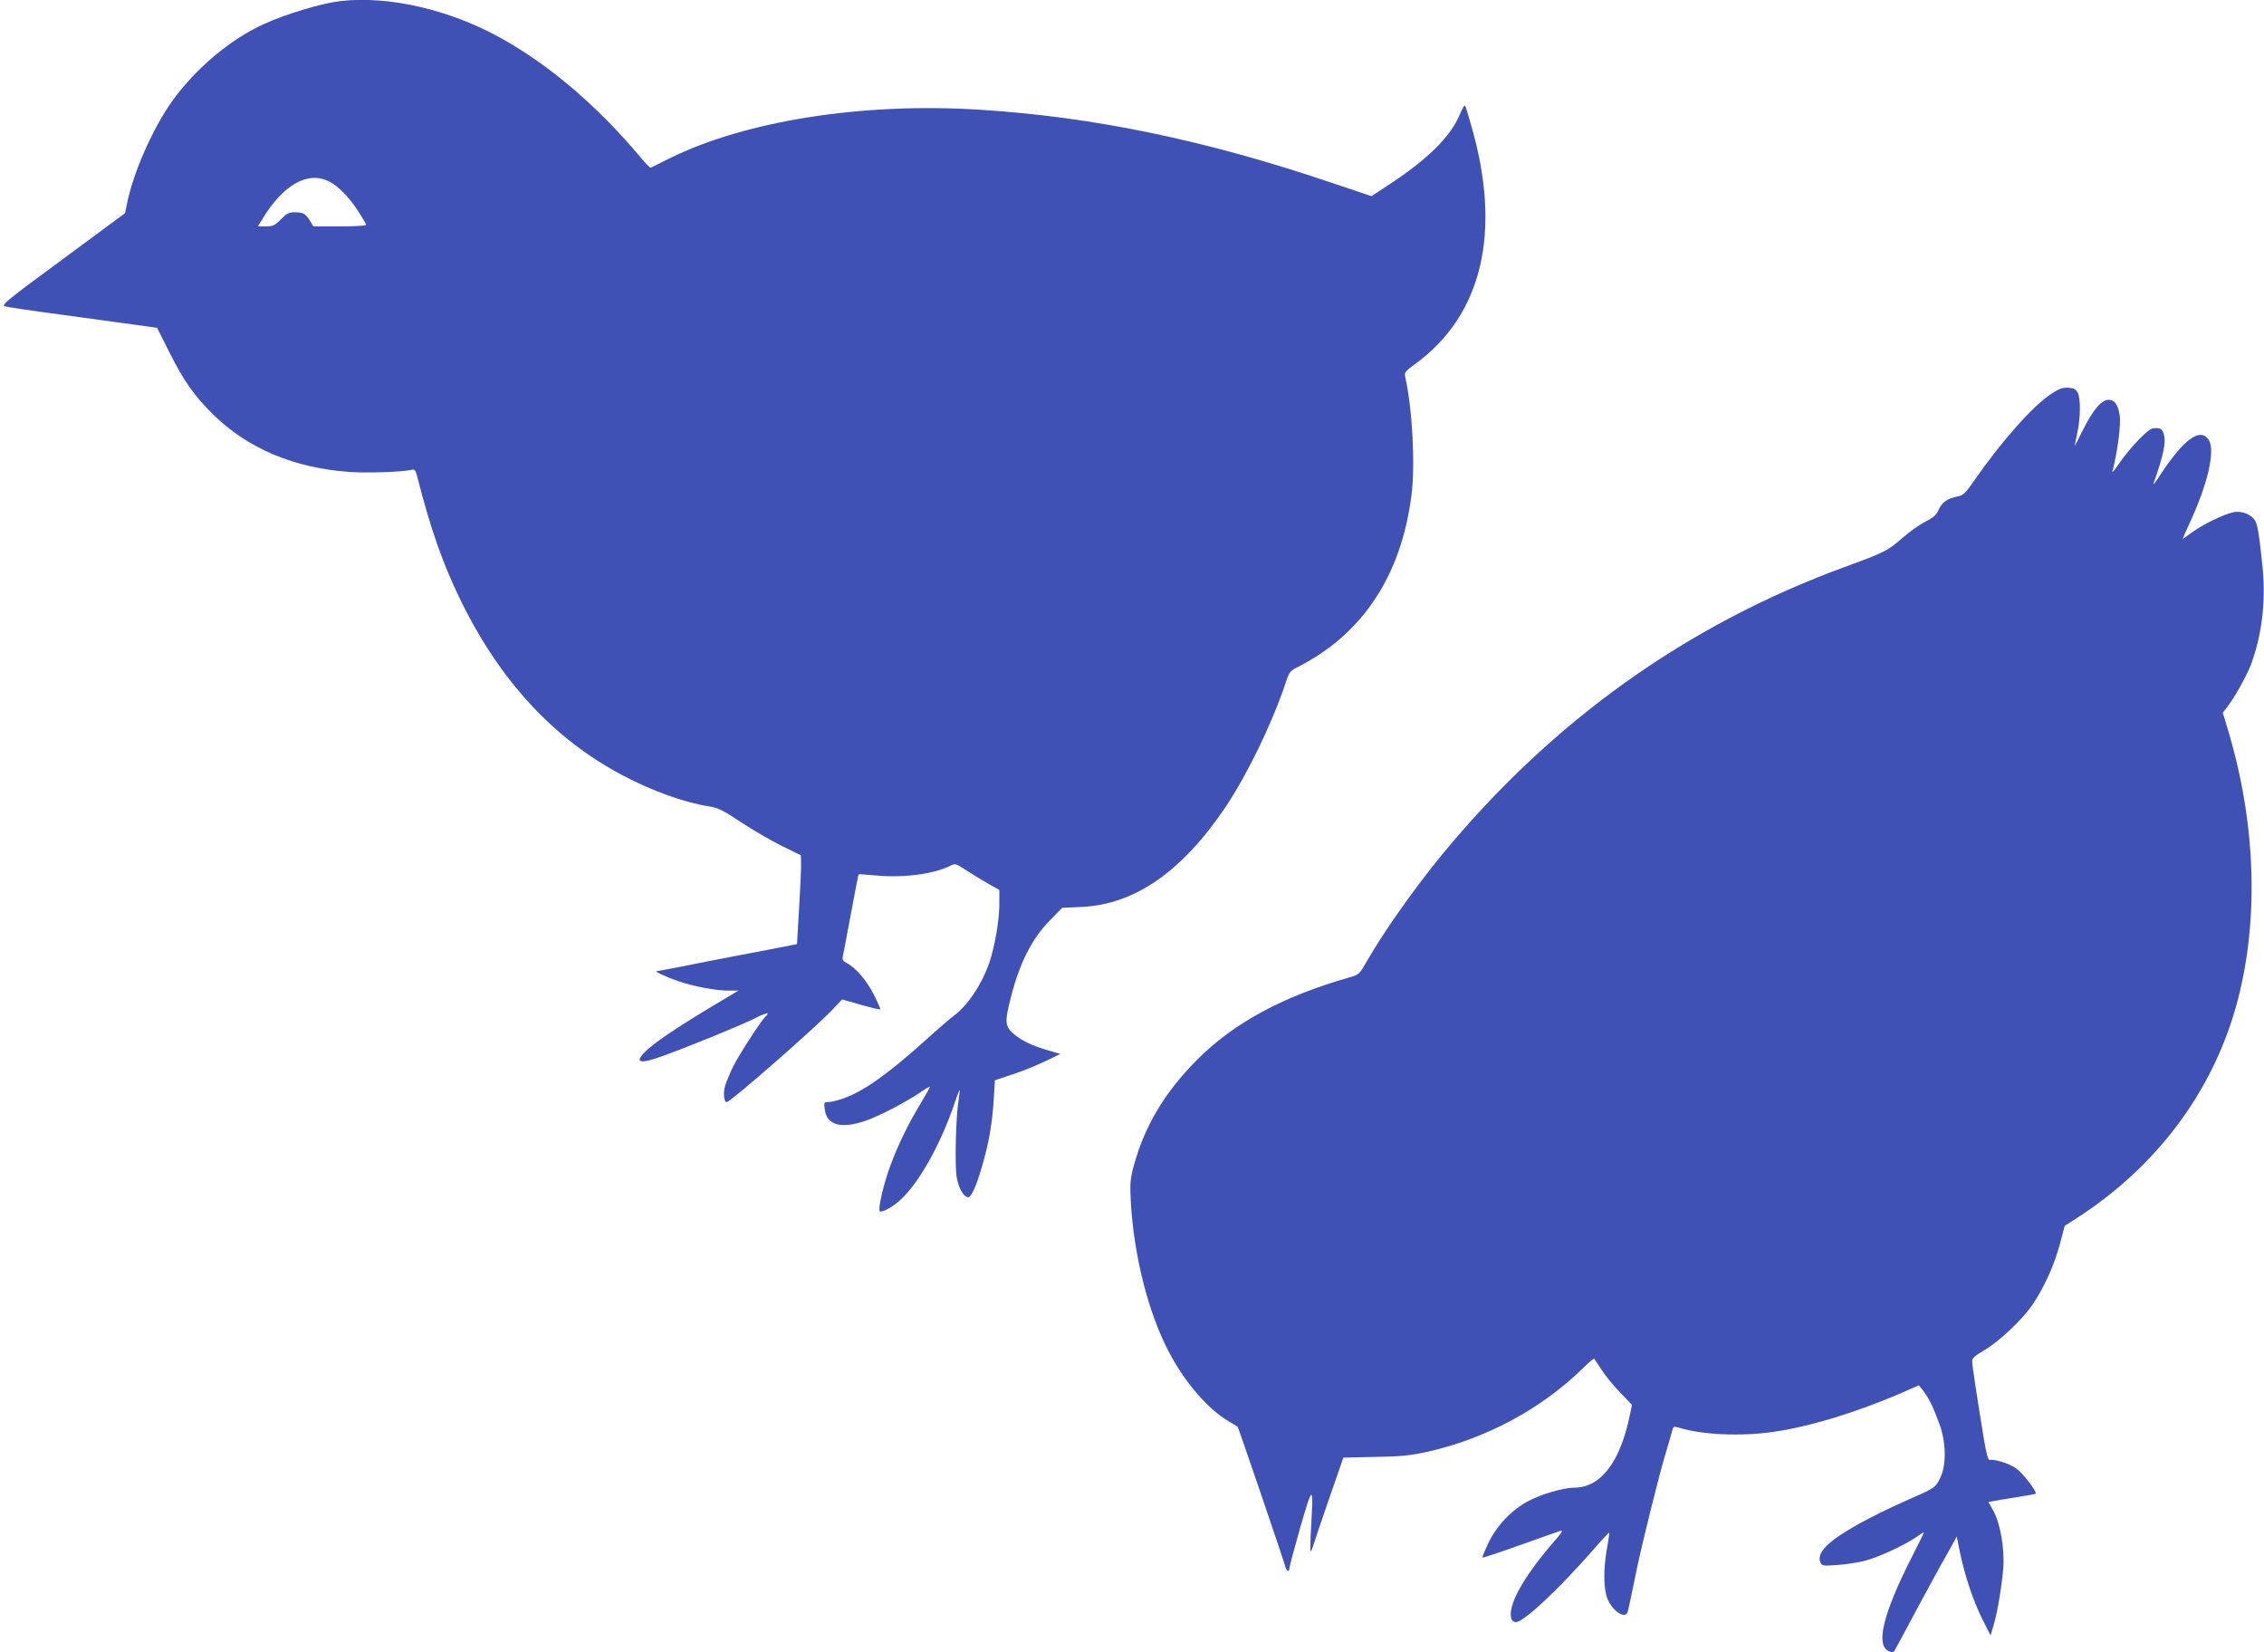
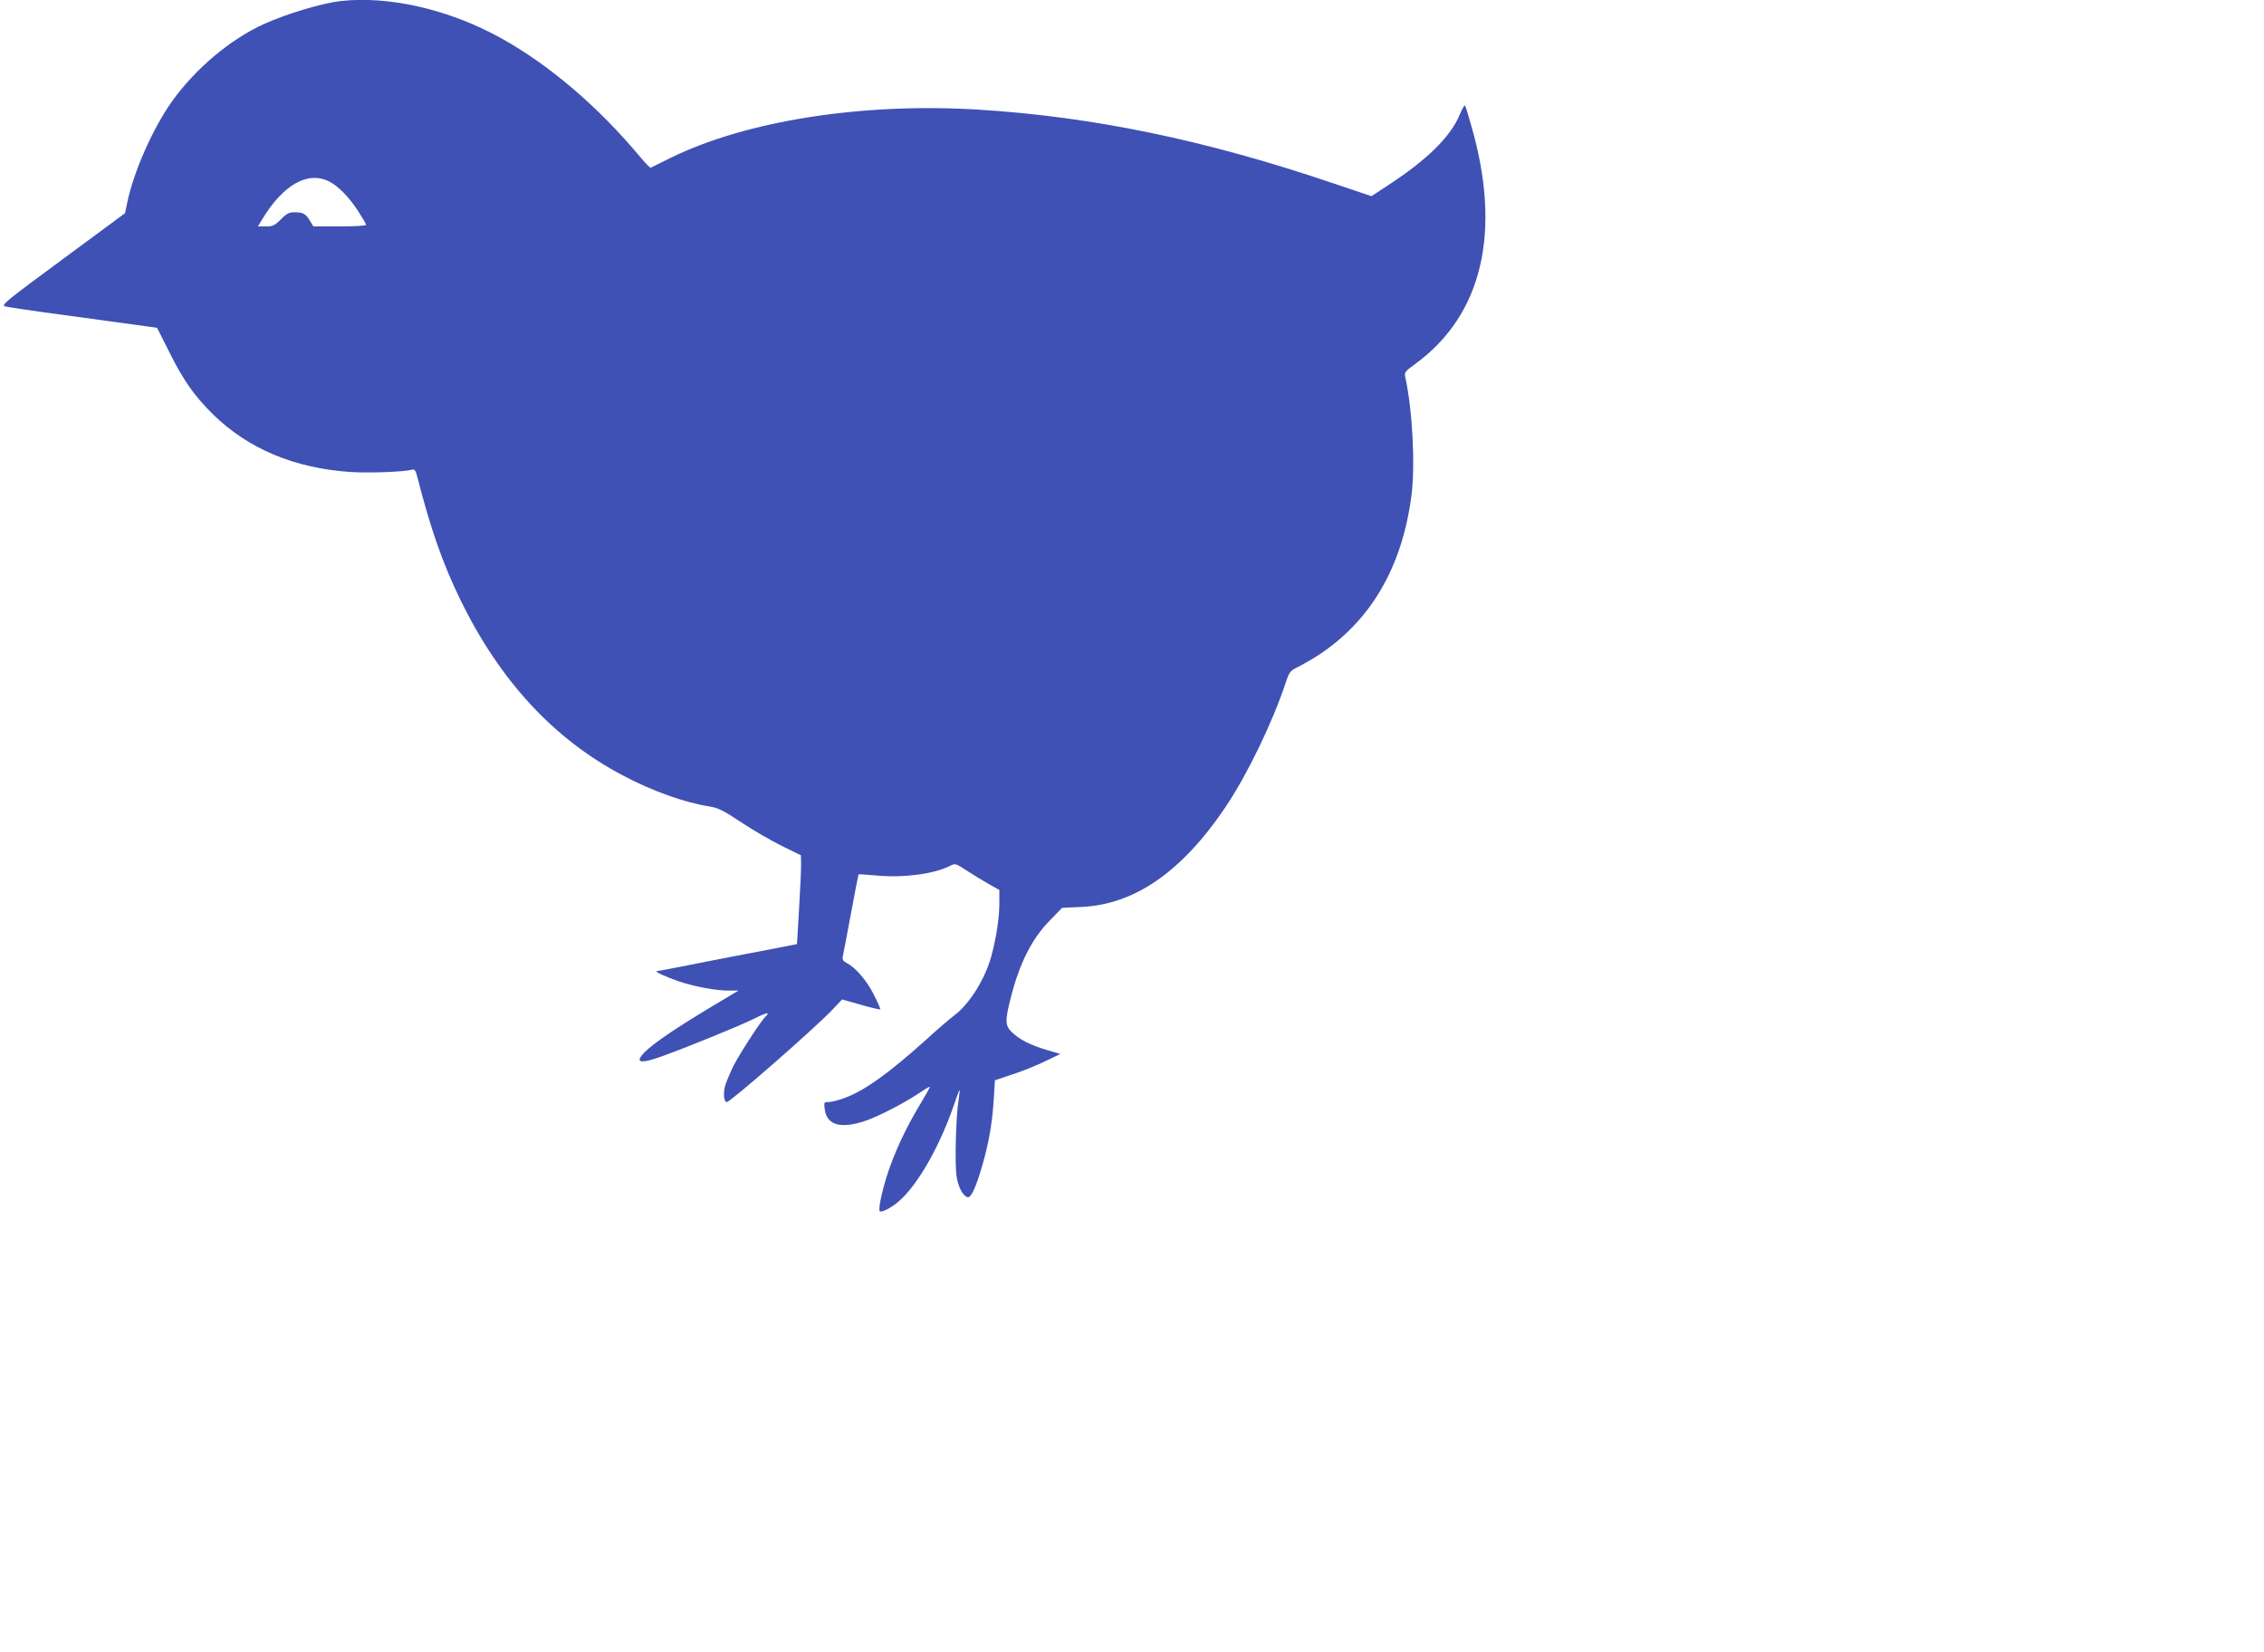
<svg xmlns="http://www.w3.org/2000/svg" version="1.0" width="1280pt" height="934pt" viewBox="0 0 1280 934" preserveAspectRatio="xMidYMid meet">
  <g transform="translate(0,934) scale(0.1,-0.1)" fill="#3f51b5" stroke="none">
    <path d="M1925 9334 c-109 -13 -305 -72 -433 -130 -192 -87 -390 -255 -521 -439 -109 -155 -216 -397 -252 -572 l-12 -58 -352 -260 c-322 -237 -351 -261 -326 -267 14 -4 161 -26 326 -48 165 -23 352 -48 417 -57 l116 -16 71 -141 c79 -158 139 -243 244 -347 198 -195 459 -305 775 -327 103 -7 298 0 348 12 19 5 23 -1 34 -42 74 -291 144 -491 245 -697 222 -454 527 -784 917 -989 164 -87 348 -153 489 -175 50 -8 80 -23 180 -90 67 -44 170 -104 229 -133 l108 -53 1 -45 c1 -25 -4 -138 -11 -251 l-12 -206 -55 -11 c-31 -6 -153 -30 -271 -52 -118 -23 -270 -52 -337 -66 -67 -13 -126 -24 -130 -24 -16 -1 53 -33 120 -56 90 -31 214 -54 286 -54 l56 0 -159 -95 c-195 -117 -321 -203 -369 -251 -63 -63 -29 -71 102 -23 157 57 435 171 514 210 42 22 77 35 77 30 0 -6 -5 -13 -10 -16 -18 -11 -146 -208 -183 -280 -19 -39 -40 -89 -47 -112 -12 -40 -8 -93 9 -93 21 0 500 419 599 524 l53 56 106 -30 c59 -17 108 -28 110 -26 2 1 -14 39 -36 82 -40 80 -103 154 -154 180 -21 11 -26 20 -22 37 3 12 23 121 46 242 22 121 42 221 43 222 1 2 51 -2 110 -7 151 -13 319 10 409 56 27 14 31 13 95 -29 37 -24 93 -58 125 -76 l57 -32 0 -77 c0 -79 -17 -193 -45 -296 -35 -130 -125 -274 -211 -337 -25 -19 -94 -78 -153 -132 -216 -195 -357 -296 -474 -337 -31 -11 -68 -20 -83 -20 -26 0 -26 -2 -21 -42 12 -89 91 -111 230 -64 76 26 221 101 309 160 28 20 53 34 55 32 2 -1 -20 -41 -48 -87 -72 -119 -131 -238 -173 -353 -39 -102 -74 -252 -62 -263 9 -10 69 21 110 58 109 95 236 322 316 562 13 37 24 66 25 65 2 -2 -1 -25 -5 -53 -16 -94 -23 -377 -11 -440 11 -62 37 -108 63 -113 18 -4 47 59 82 181 36 124 56 238 64 368 l7 112 98 33 c54 17 137 51 185 74 l87 42 -75 22 c-93 27 -155 59 -197 99 -41 38 -42 66 -8 198 49 194 120 334 220 435 l70 72 110 5 c301 14 568 200 814 565 123 184 264 474 340 703 20 60 25 67 68 88 26 13 77 42 113 65 299 194 478 500 530 906 22 169 6 483 -35 668 -6 27 -1 33 57 75 379 277 490 747 316 1347 -16 58 -32 109 -35 113 -3 5 -15 -16 -28 -46 -52 -129 -185 -260 -416 -410 l-85 -56 -220 74 c-717 243 -1354 375 -1999 415 -658 41 -1315 -62 -1745 -273 -58 -29 -108 -53 -111 -55 -4 -1 -30 25 -58 59 -239 286 -514 521 -786 672 -292 163 -636 242 -910 211z m-62 -1021 c49 -25 109 -86 159 -162 26 -40 48 -77 48 -82 0 -5 -67 -9 -149 -9 l-149 0 -21 34 c-24 39 -38 46 -88 46 -28 0 -44 -8 -75 -40 -35 -35 -46 -40 -85 -40 l-45 0 23 38 c120 199 260 278 382 215z" />
-     <path d="M11595 7112 c-100 -65 -281 -269 -430 -484 -51 -74 -65 -88 -95 -94 -59 -11 -91 -33 -109 -75 -14 -31 -30 -45 -77 -69 -32 -16 -90 -57 -127 -90 -85 -74 -98 -81 -327 -165 -891 -326 -1653 -869 -2276 -1625 -154 -187 -332 -439 -425 -602 -43 -75 -45 -78 -99 -93 -379 -108 -657 -259 -865 -469 -181 -182 -295 -375 -355 -596 -20 -74 -22 -100 -17 -200 17 -308 100 -637 219 -859 89 -169 221 -320 334 -385 27 -16 50 -30 51 -31 4 -3 265 -768 270 -792 6 -26 23 -31 23 -8 0 9 28 113 62 233 70 241 74 242 61 5 -5 -79 -6 -143 -3 -143 3 0 11 19 18 43 7 23 47 142 90 265 l77 222 180 4 c148 2 200 8 295 29 331 74 642 241 877 470 34 34 64 59 66 56 2 -2 21 -31 43 -64 21 -33 68 -91 105 -128 l66 -69 -13 -61 c-56 -267 -165 -407 -316 -407 -58 0 -185 -37 -258 -76 -93 -49 -180 -140 -226 -239 -20 -42 -35 -78 -32 -80 2 -2 96 29 208 69 113 40 216 77 229 81 21 6 15 -4 -30 -56 -180 -207 -270 -372 -243 -443 3 -9 14 -16 24 -16 45 0 246 189 445 417 44 51 81 90 83 89 1 -2 -4 -43 -13 -91 -18 -104 -19 -199 -4 -261 21 -83 111 -149 123 -91 3 12 12 54 20 92 8 39 22 106 31 150 29 139 122 515 158 635 19 63 37 127 41 142 6 25 8 26 39 17 132 -40 346 -50 529 -24 216 30 501 119 770 239 l57 25 25 -32 c32 -42 58 -96 91 -187 38 -103 40 -232 5 -303 -28 -58 -28 -58 -206 -136 -78 -34 -191 -90 -252 -124 -174 -97 -241 -162 -221 -216 9 -23 11 -24 97 -18 48 3 116 14 152 23 74 18 224 87 290 132 24 17 45 30 47 29 1 -1 -32 -69 -73 -149 -157 -310 -200 -487 -127 -521 21 -9 28 -9 35 3 5 8 59 109 121 225 62 116 139 257 172 314 l58 105 18 -90 c28 -133 74 -271 126 -376 l47 -93 18 60 c21 73 45 213 54 320 8 106 -16 250 -55 322 l-29 52 27 5 c14 3 73 13 131 22 58 9 107 18 109 20 10 9 -73 117 -110 143 -37 27 -123 54 -151 48 -8 -1 -18 37 -30 108 -42 255 -68 428 -68 450 0 17 15 31 67 61 87 51 221 178 278 264 65 98 119 219 151 337 l27 103 81 52 c393 257 682 614 837 1032 183 493 185 1119 7 1714 l-31 103 21 27 c41 51 112 177 137 242 63 168 86 357 67 553 -19 184 -28 241 -43 265 -21 34 -74 55 -119 47 -52 -9 -183 -73 -242 -118 -27 -20 -48 -35 -48 -33 0 2 19 43 41 92 102 221 145 408 106 468 -48 72 -142 3 -277 -204 -23 -36 -39 -56 -35 -45 60 171 74 241 56 288 -8 22 -17 27 -43 27 -27 0 -43 -12 -98 -67 -36 -38 -85 -97 -109 -133 -24 -36 -41 -56 -38 -45 29 110 49 265 41 318 -9 60 -29 87 -63 87 -40 0 -90 -60 -147 -175 -24 -49 -44 -88 -44 -85 0 3 7 37 15 75 18 86 19 191 2 225 -10 19 -21 26 -52 28 -33 2 -52 -4 -100 -36z" />
  </g>
</svg>